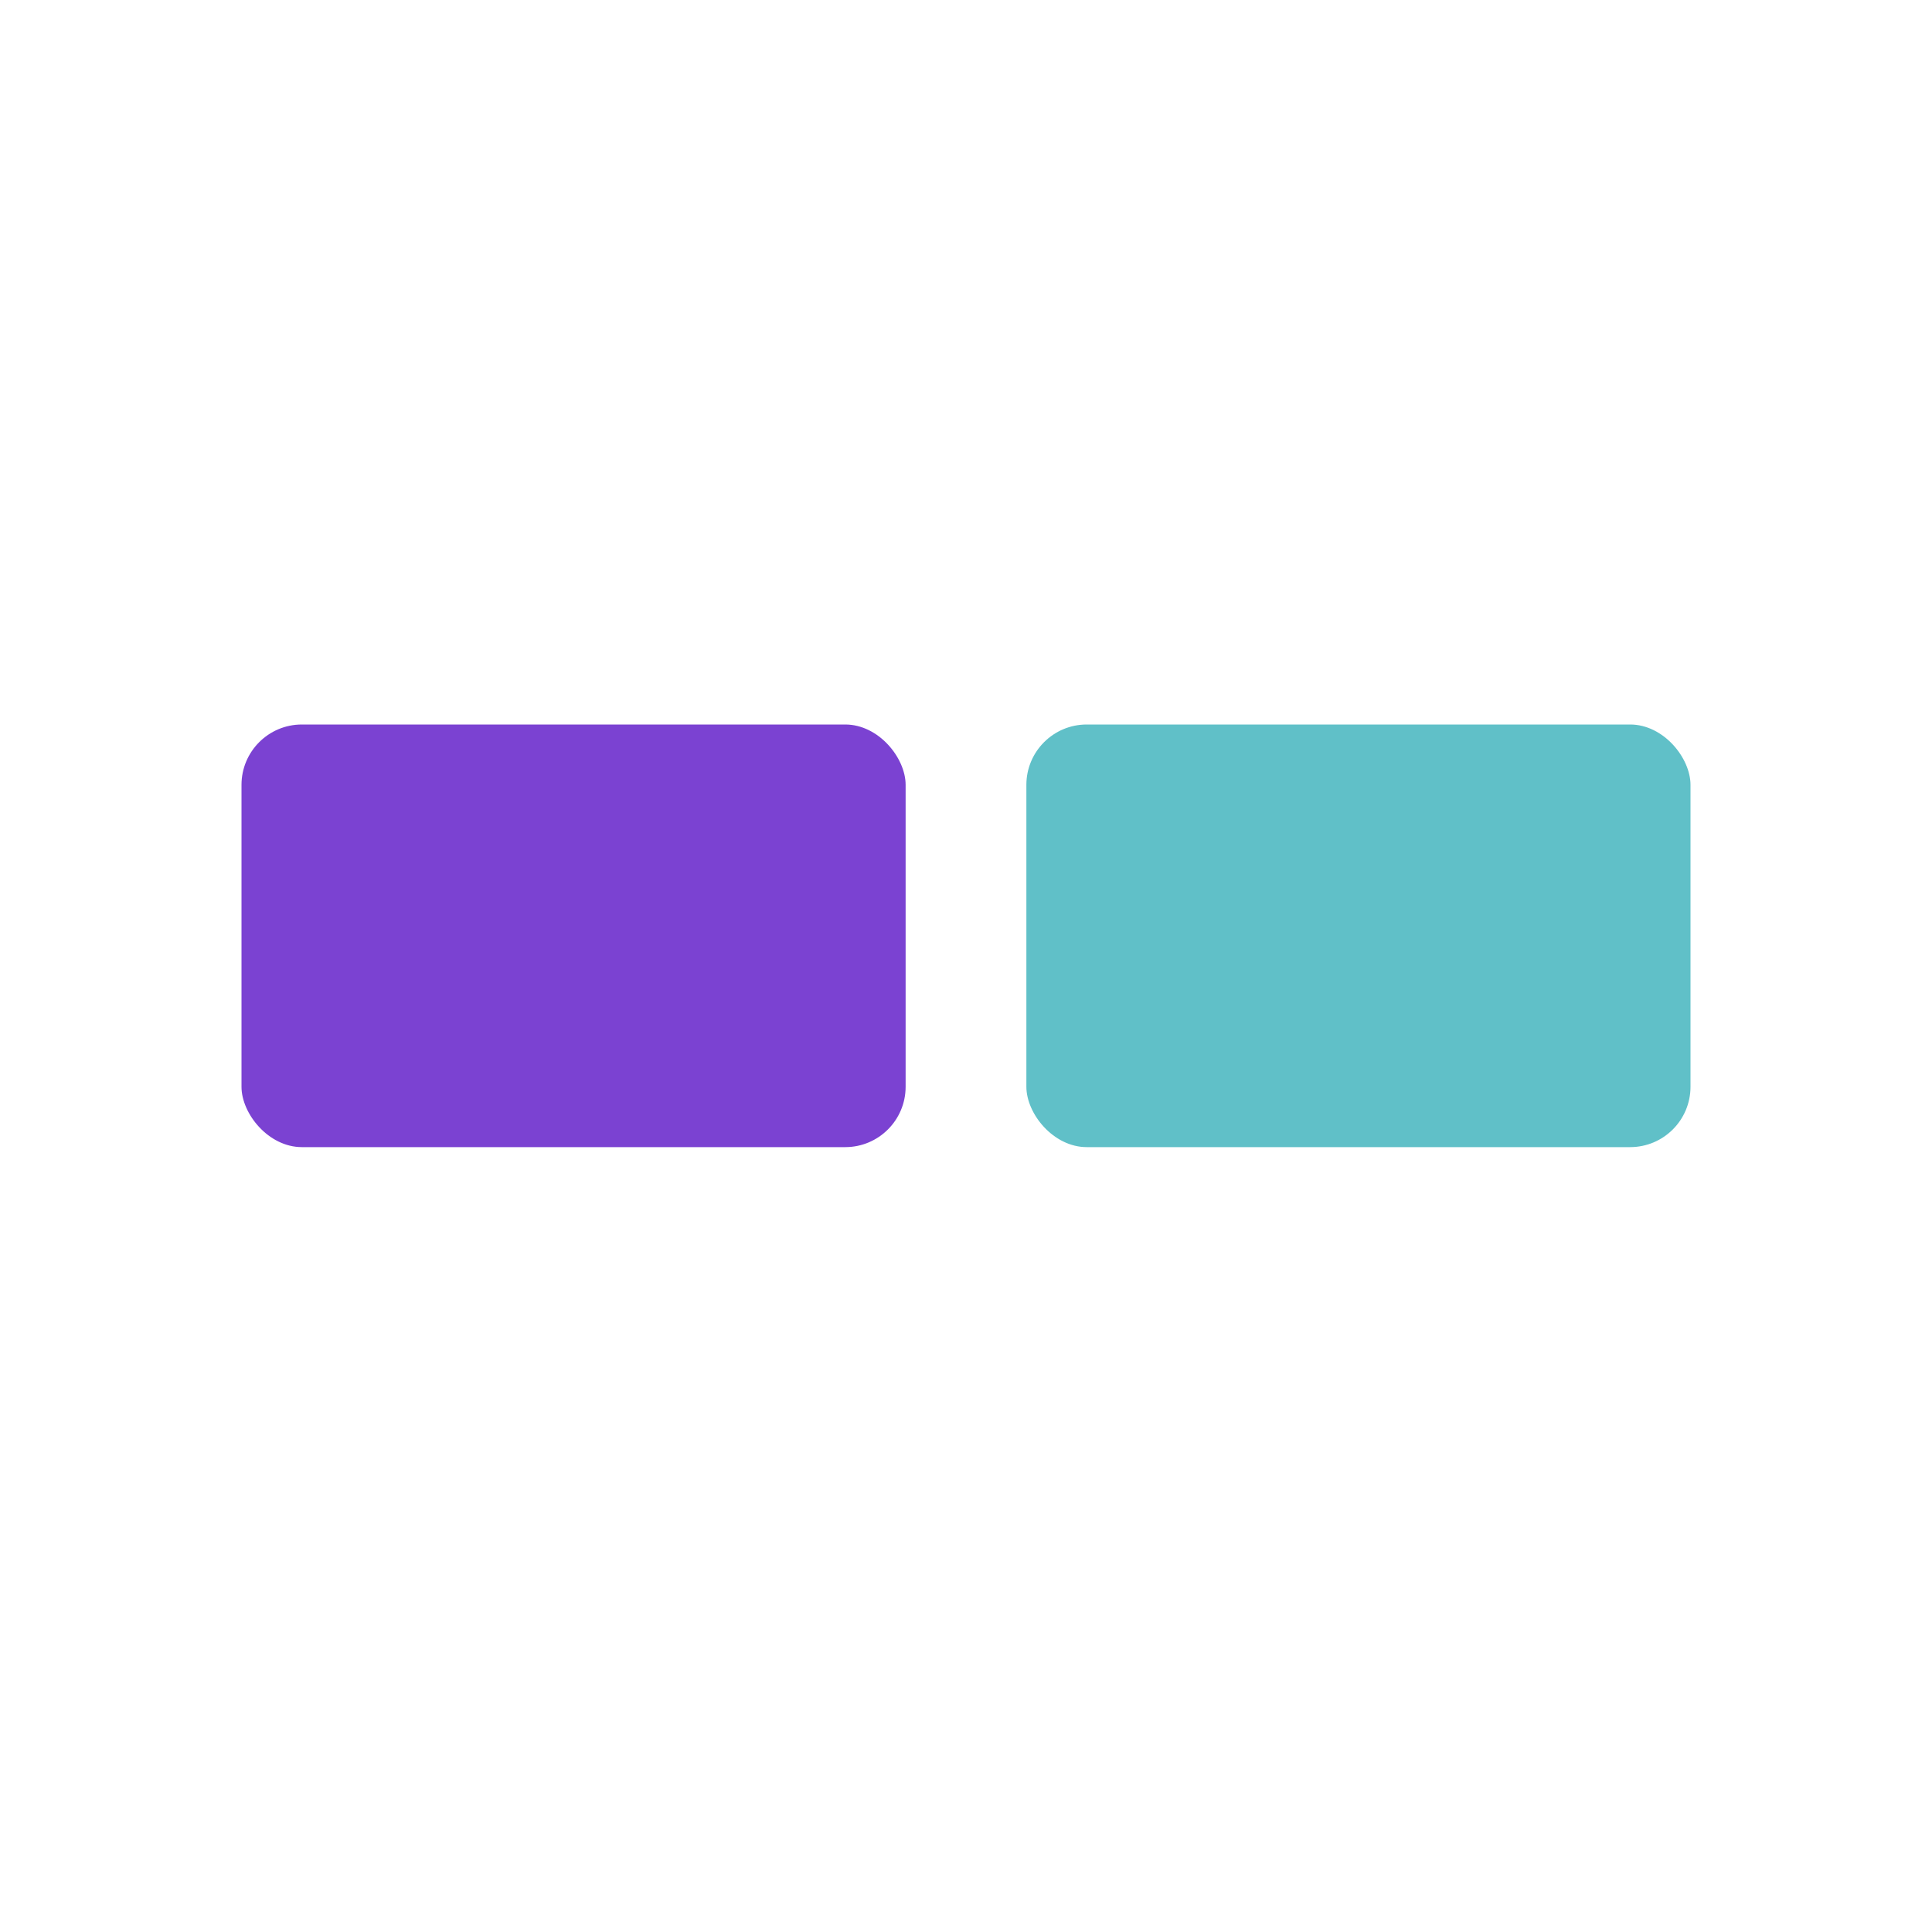
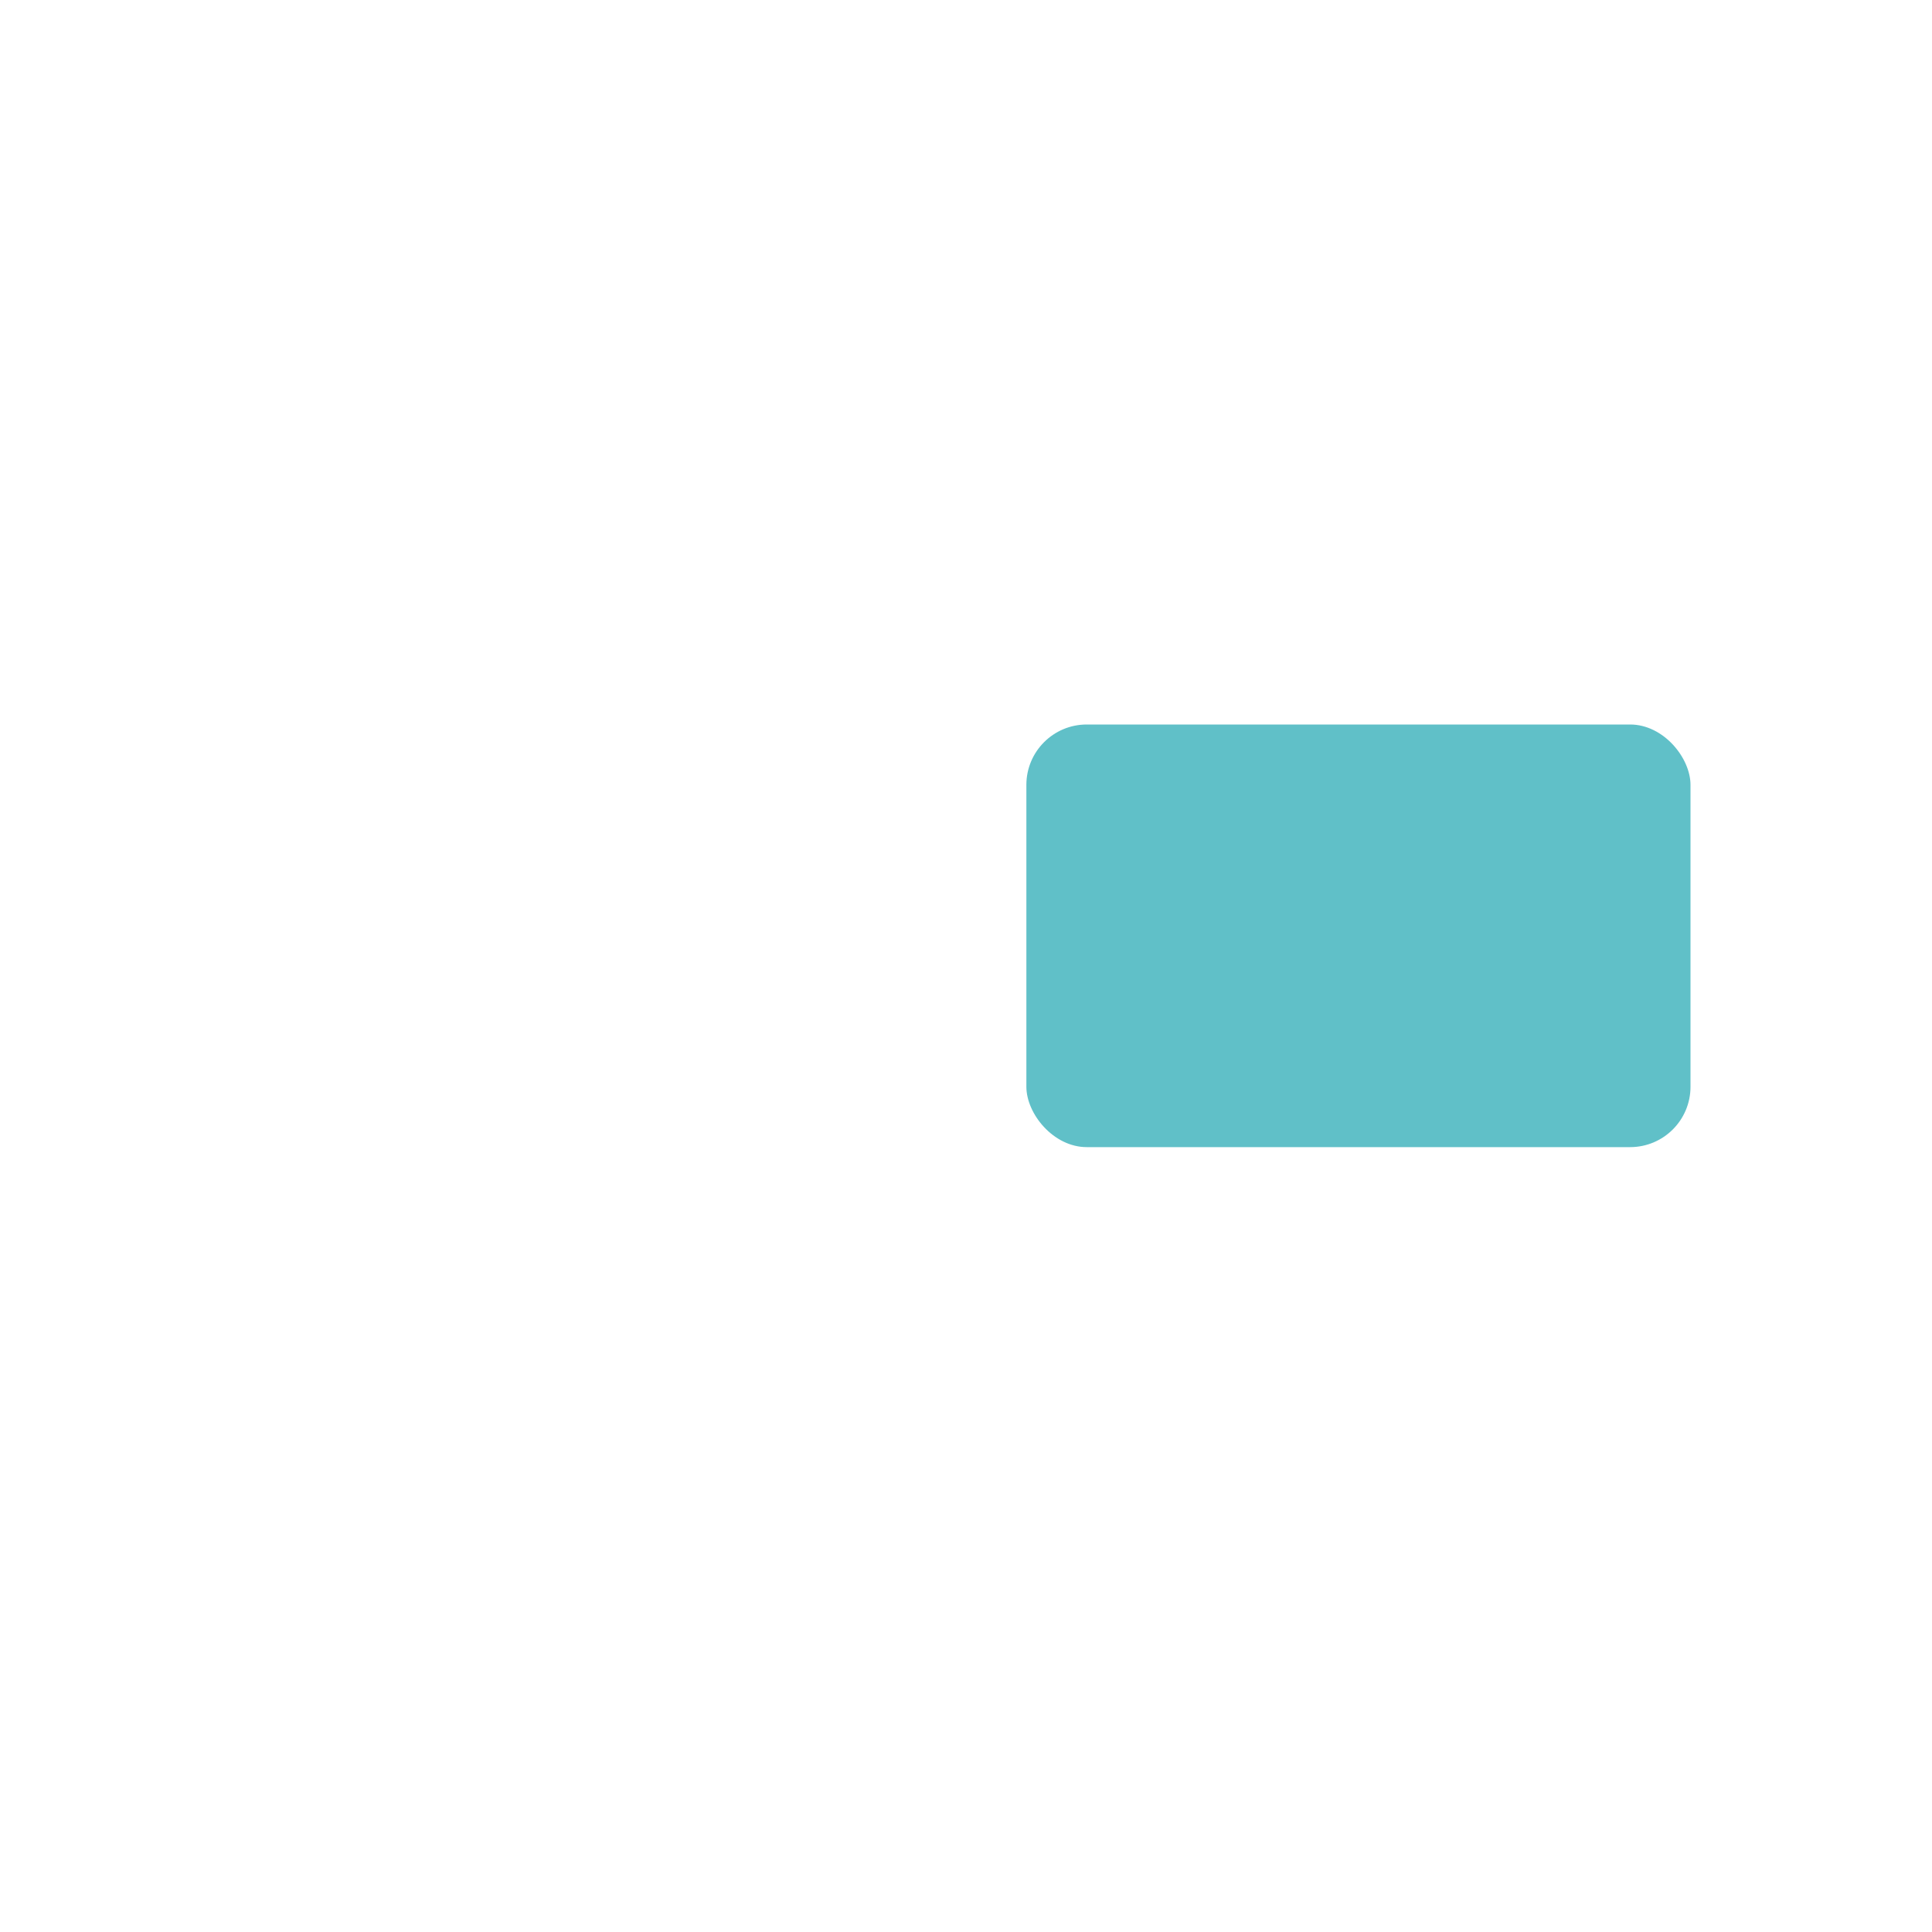
<svg xmlns="http://www.w3.org/2000/svg" viewBox="0 0 64 64">
-   <rect x="8" y="24" width="22" height="14" rx="2" fill="#5A13C7" opacity="0.8" />
  <rect x="34" y="24" width="22" height="14" rx="2" fill="#39B0BA" opacity="0.8" />
</svg>